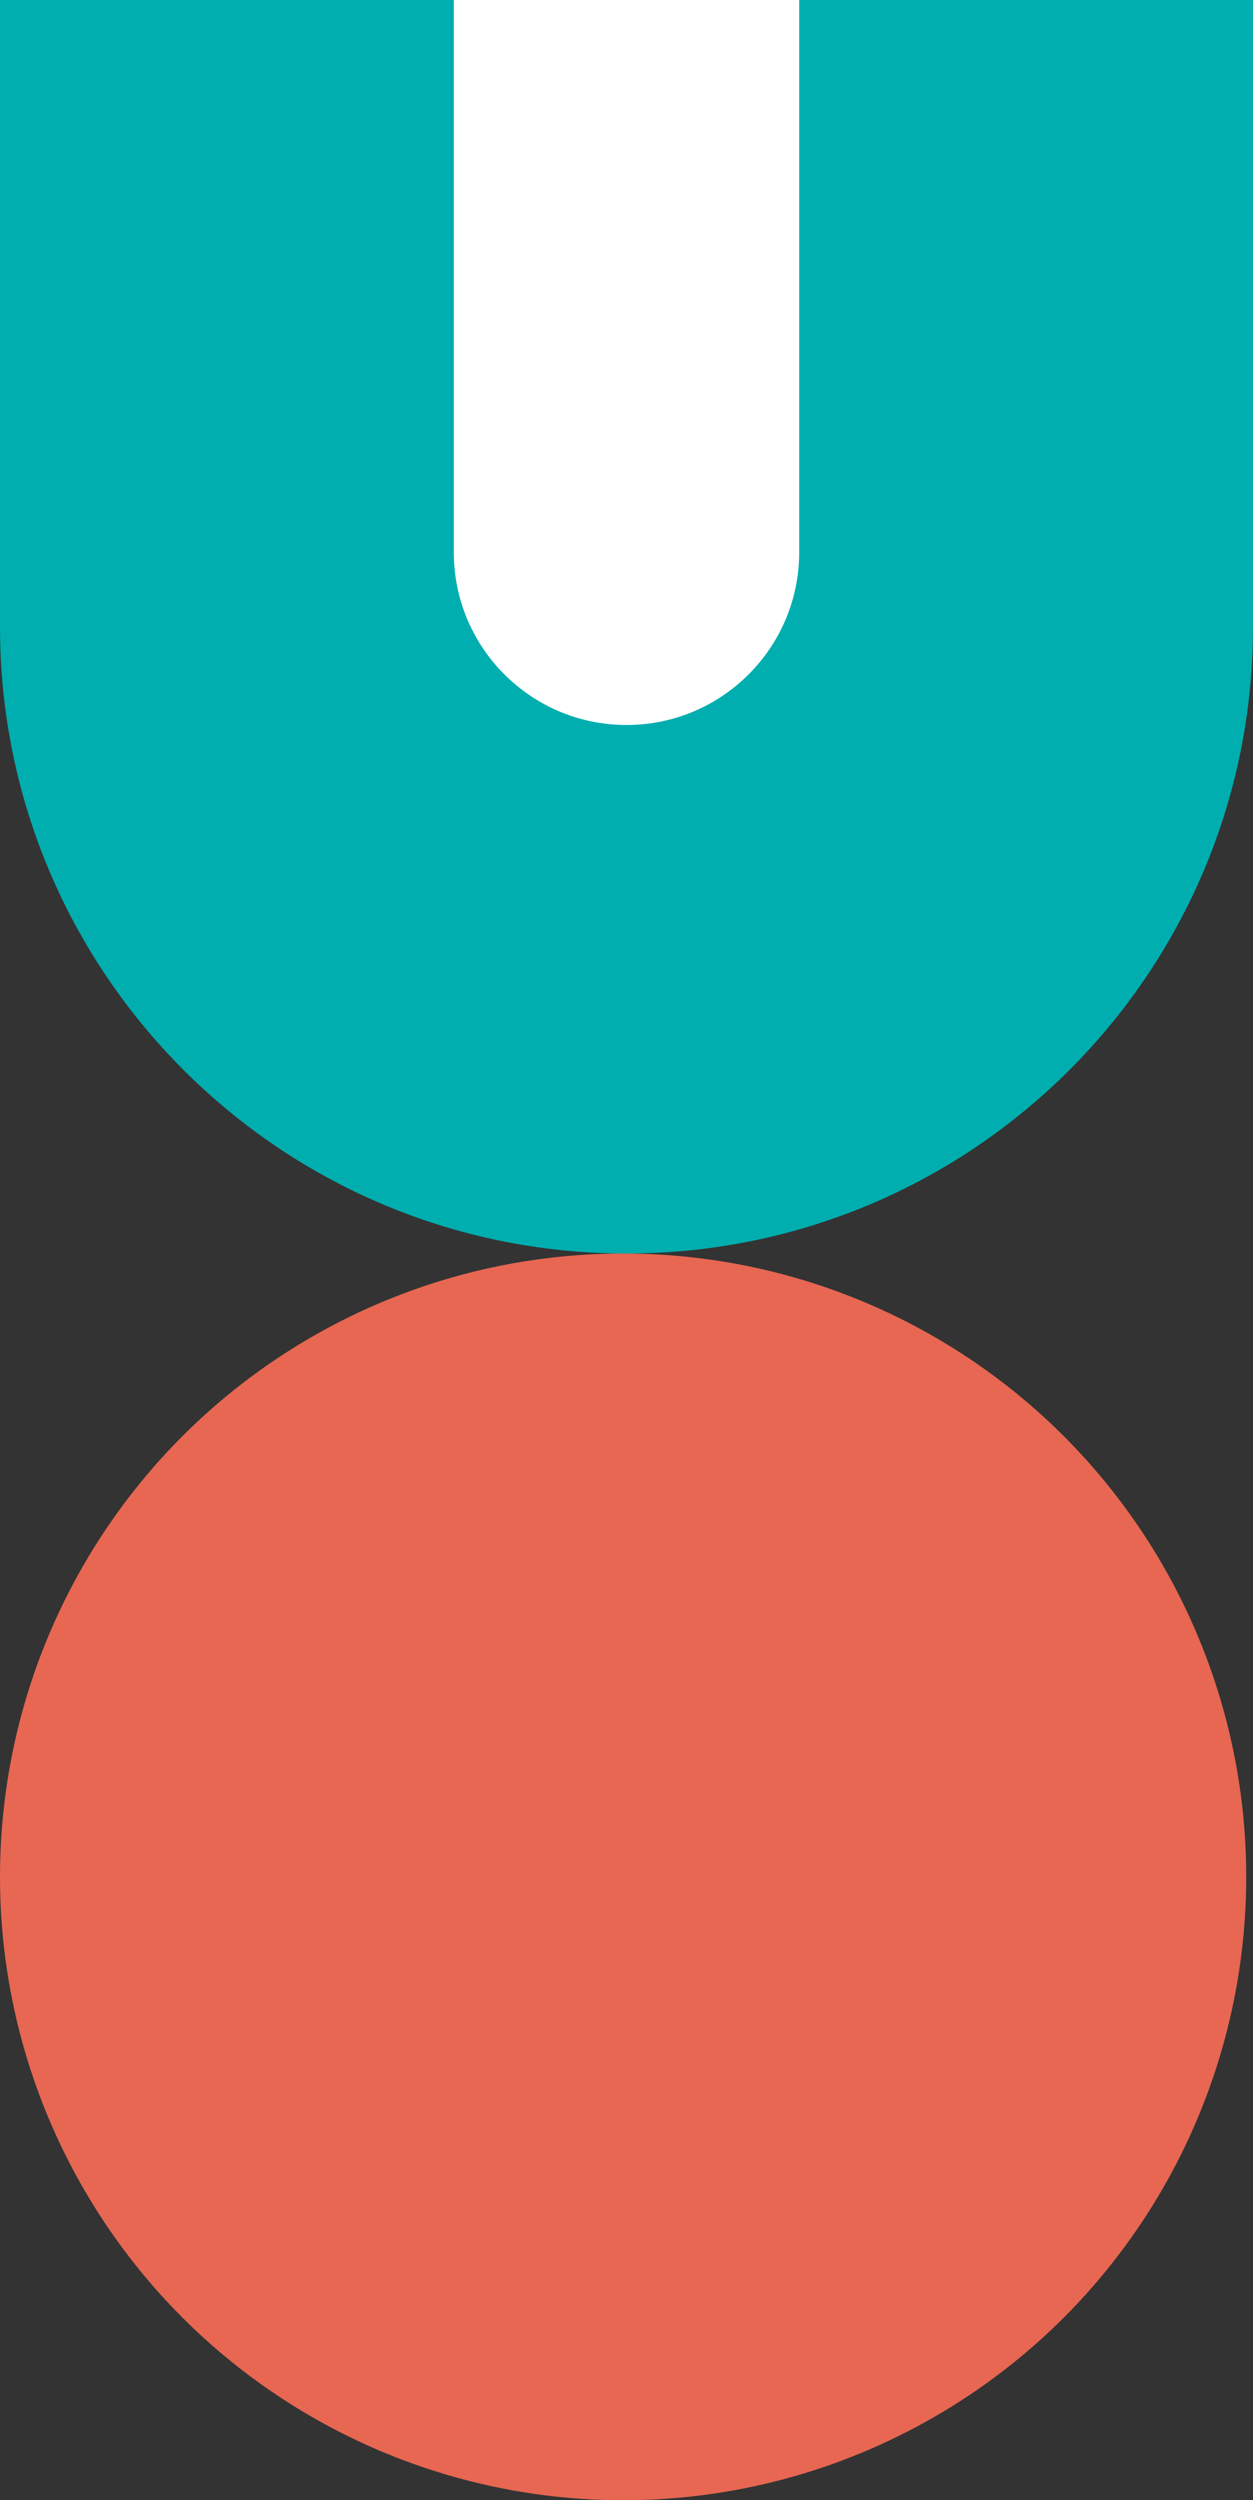
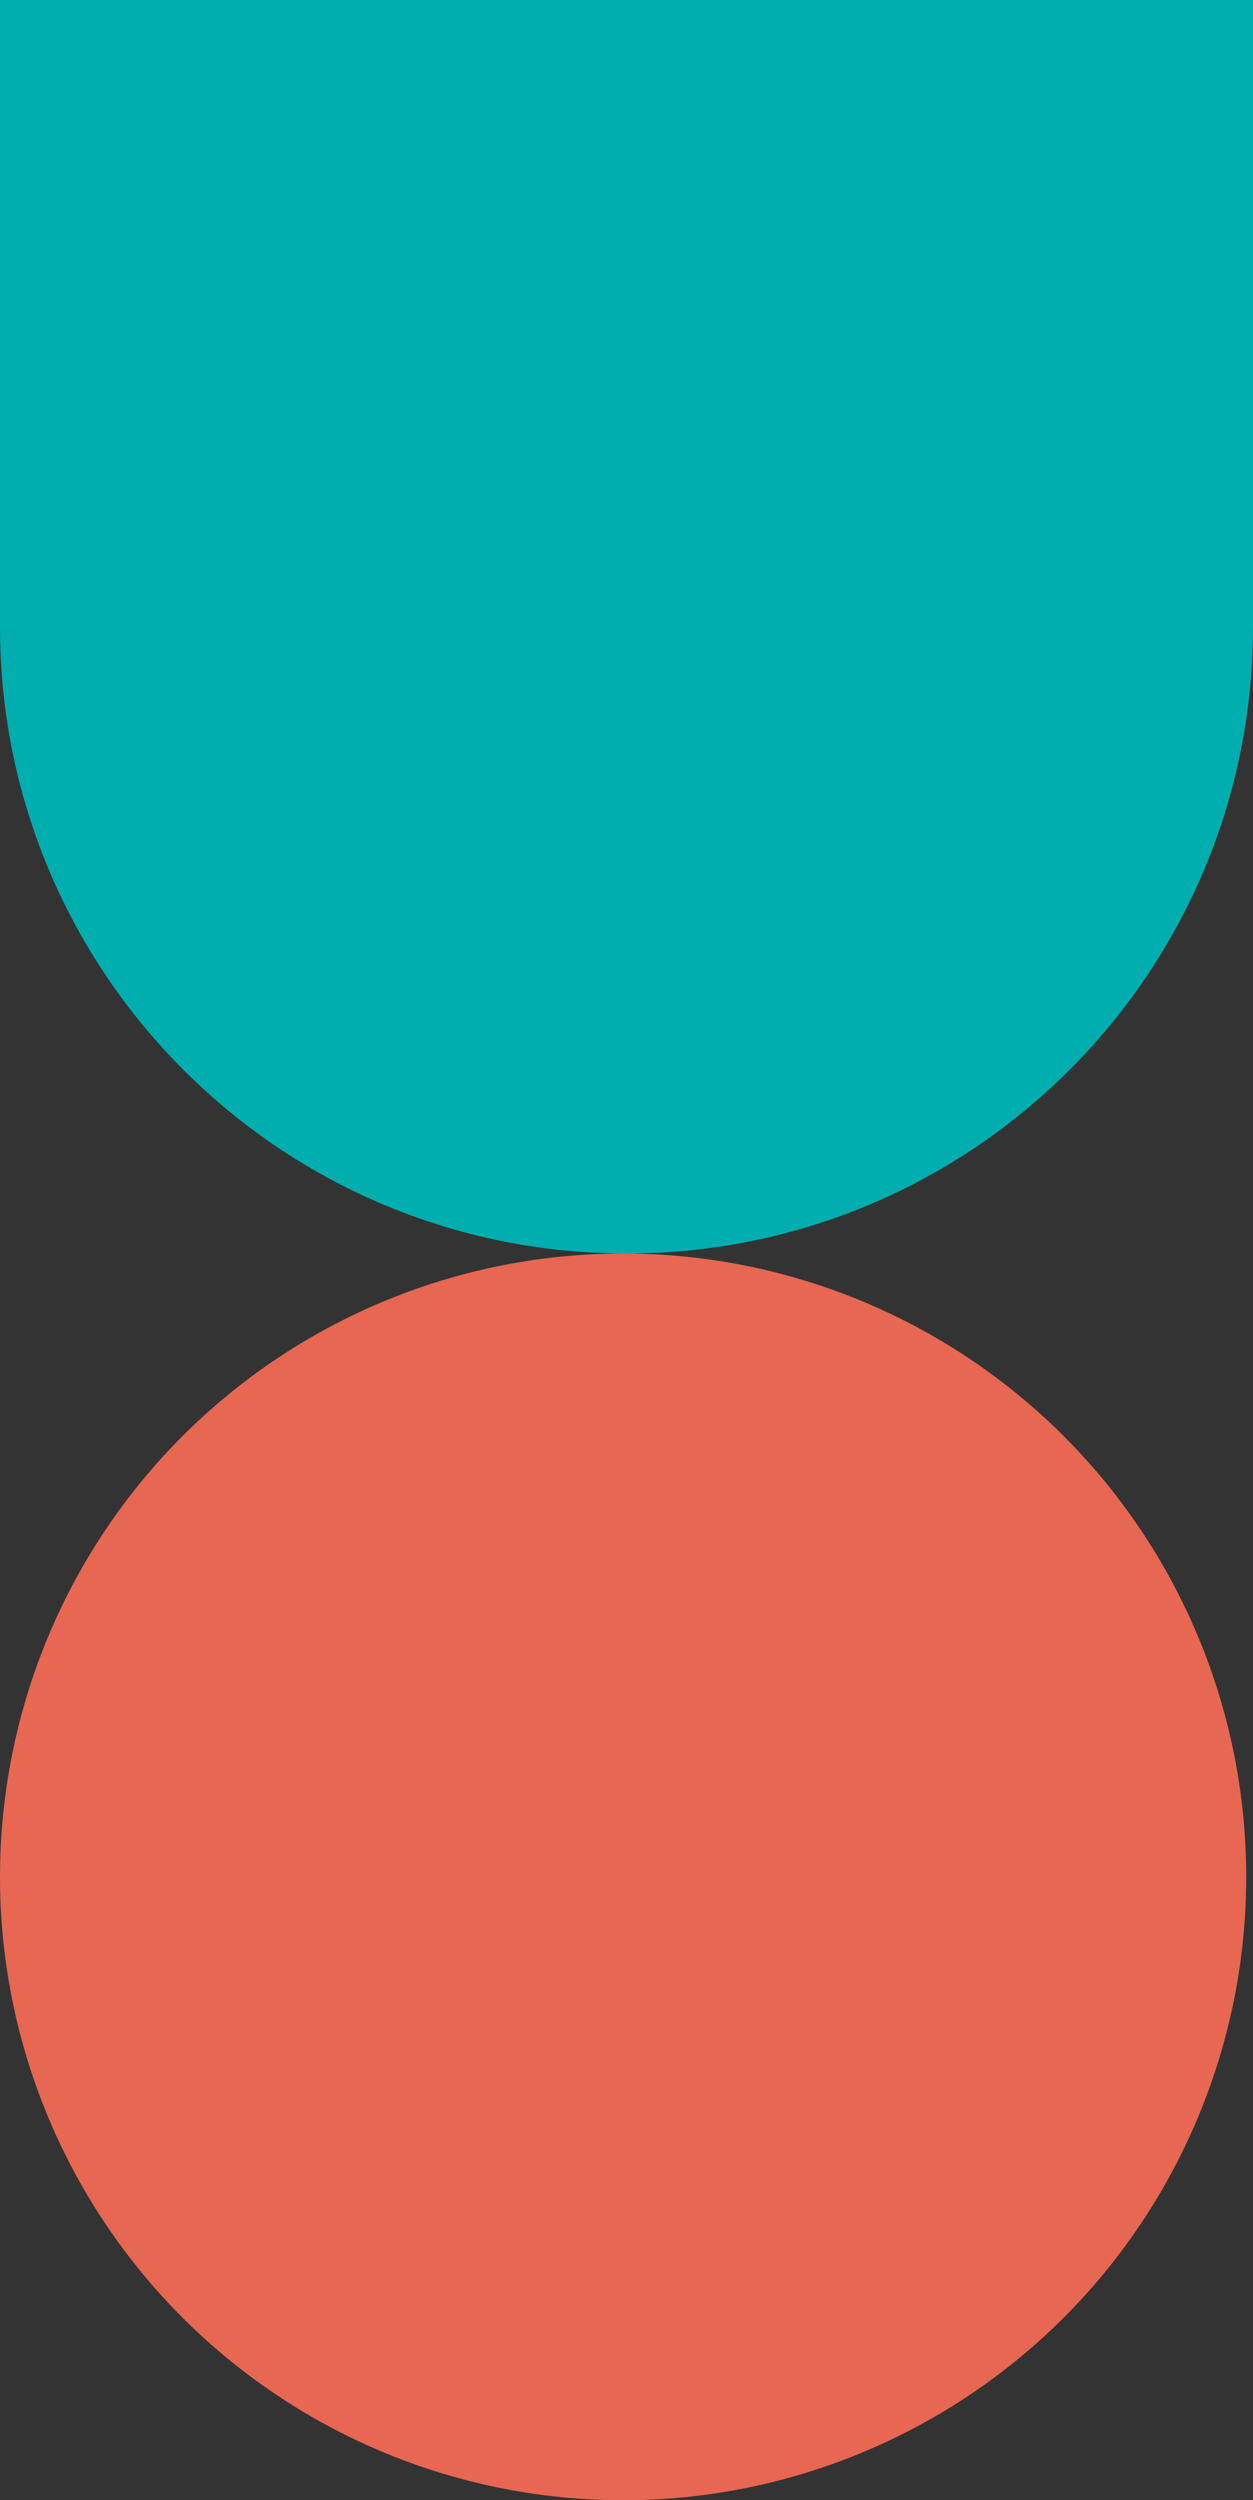
<svg xmlns="http://www.w3.org/2000/svg" width="185" height="369" viewBox="0 0 185 369" fill="none">
  <rect x="0" y="0" width="185" height="369" fill="#333333" stroke="none" />
  <path d="M92.5 185C41.414 185 5.43075e-06 143.586 1.21299e-05 92.5L2.42598e-05 -1.52588e-05L185 9.00103e-06L185 92.5C185 143.586 143.586 185 92.5 185Z" fill="#00AEAF" />
-   <path d="M92.5 107C78.417 107 67 95.583 67 81.5L67 -7.62939e-06L118 -9.41553e-07L118 81.5C118 95.583 106.583 107 92.5 107Z" fill="white" />
  <circle cx="92" cy="277" r="92" fill="#E76752" />
</svg>